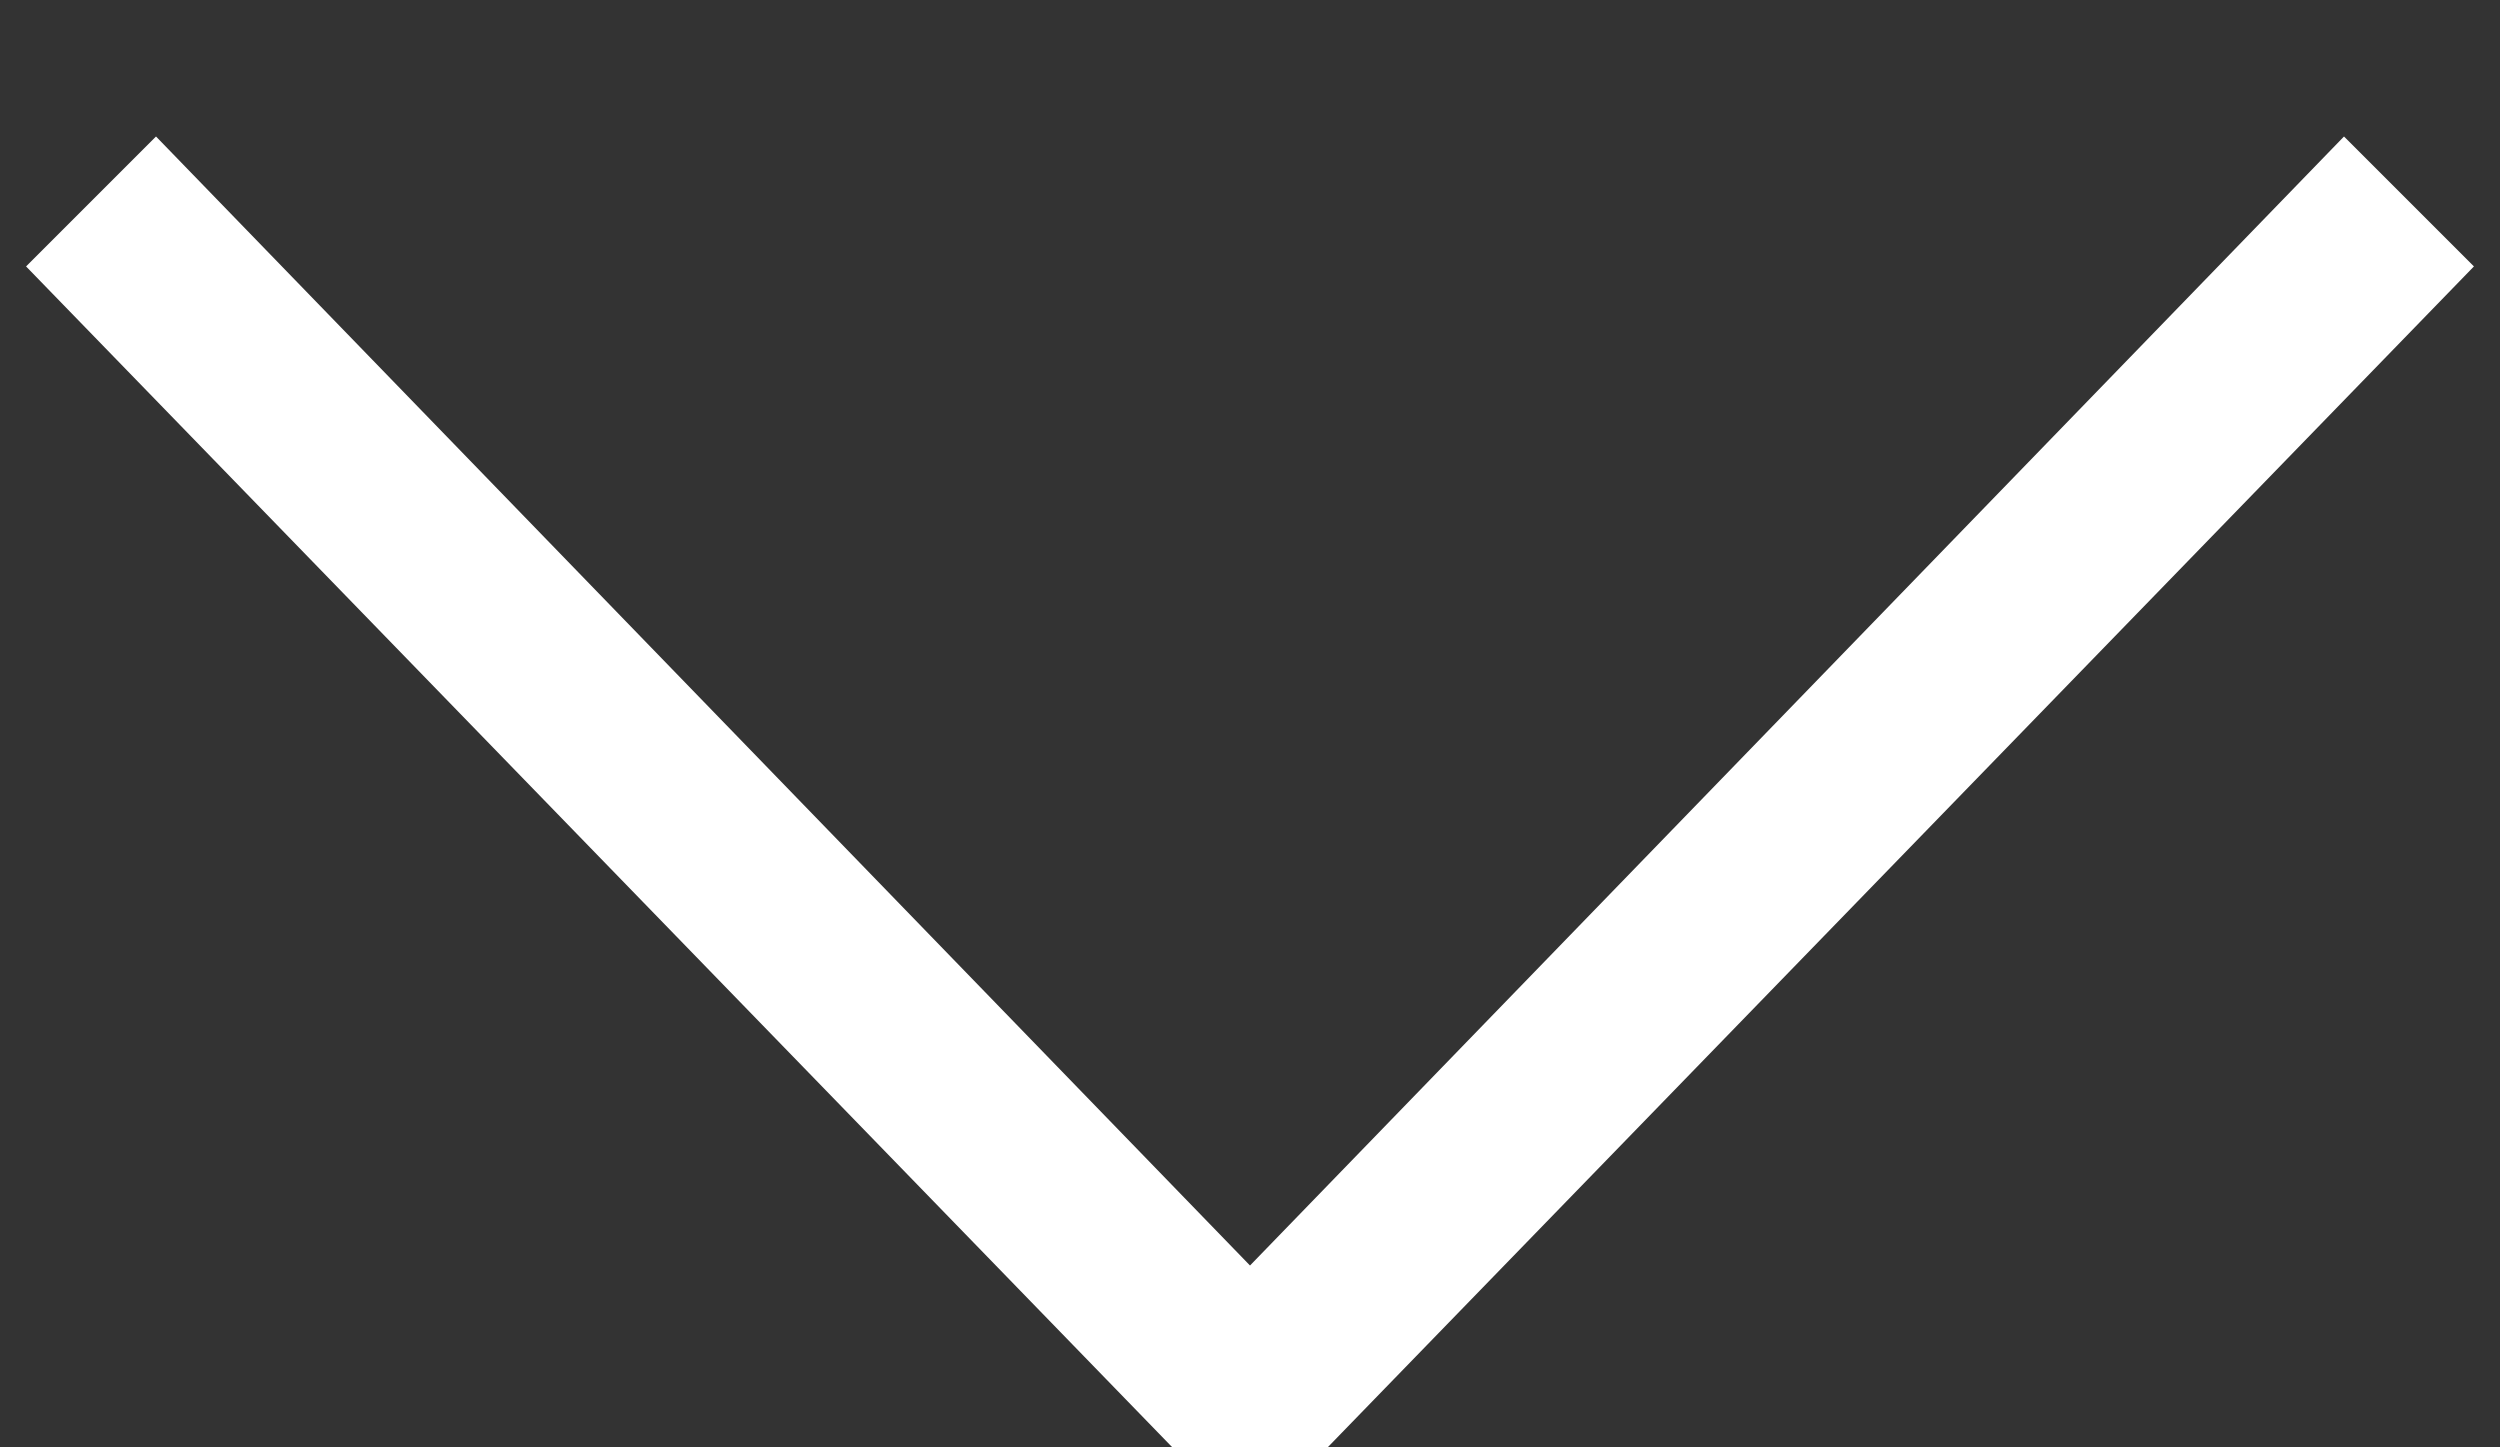
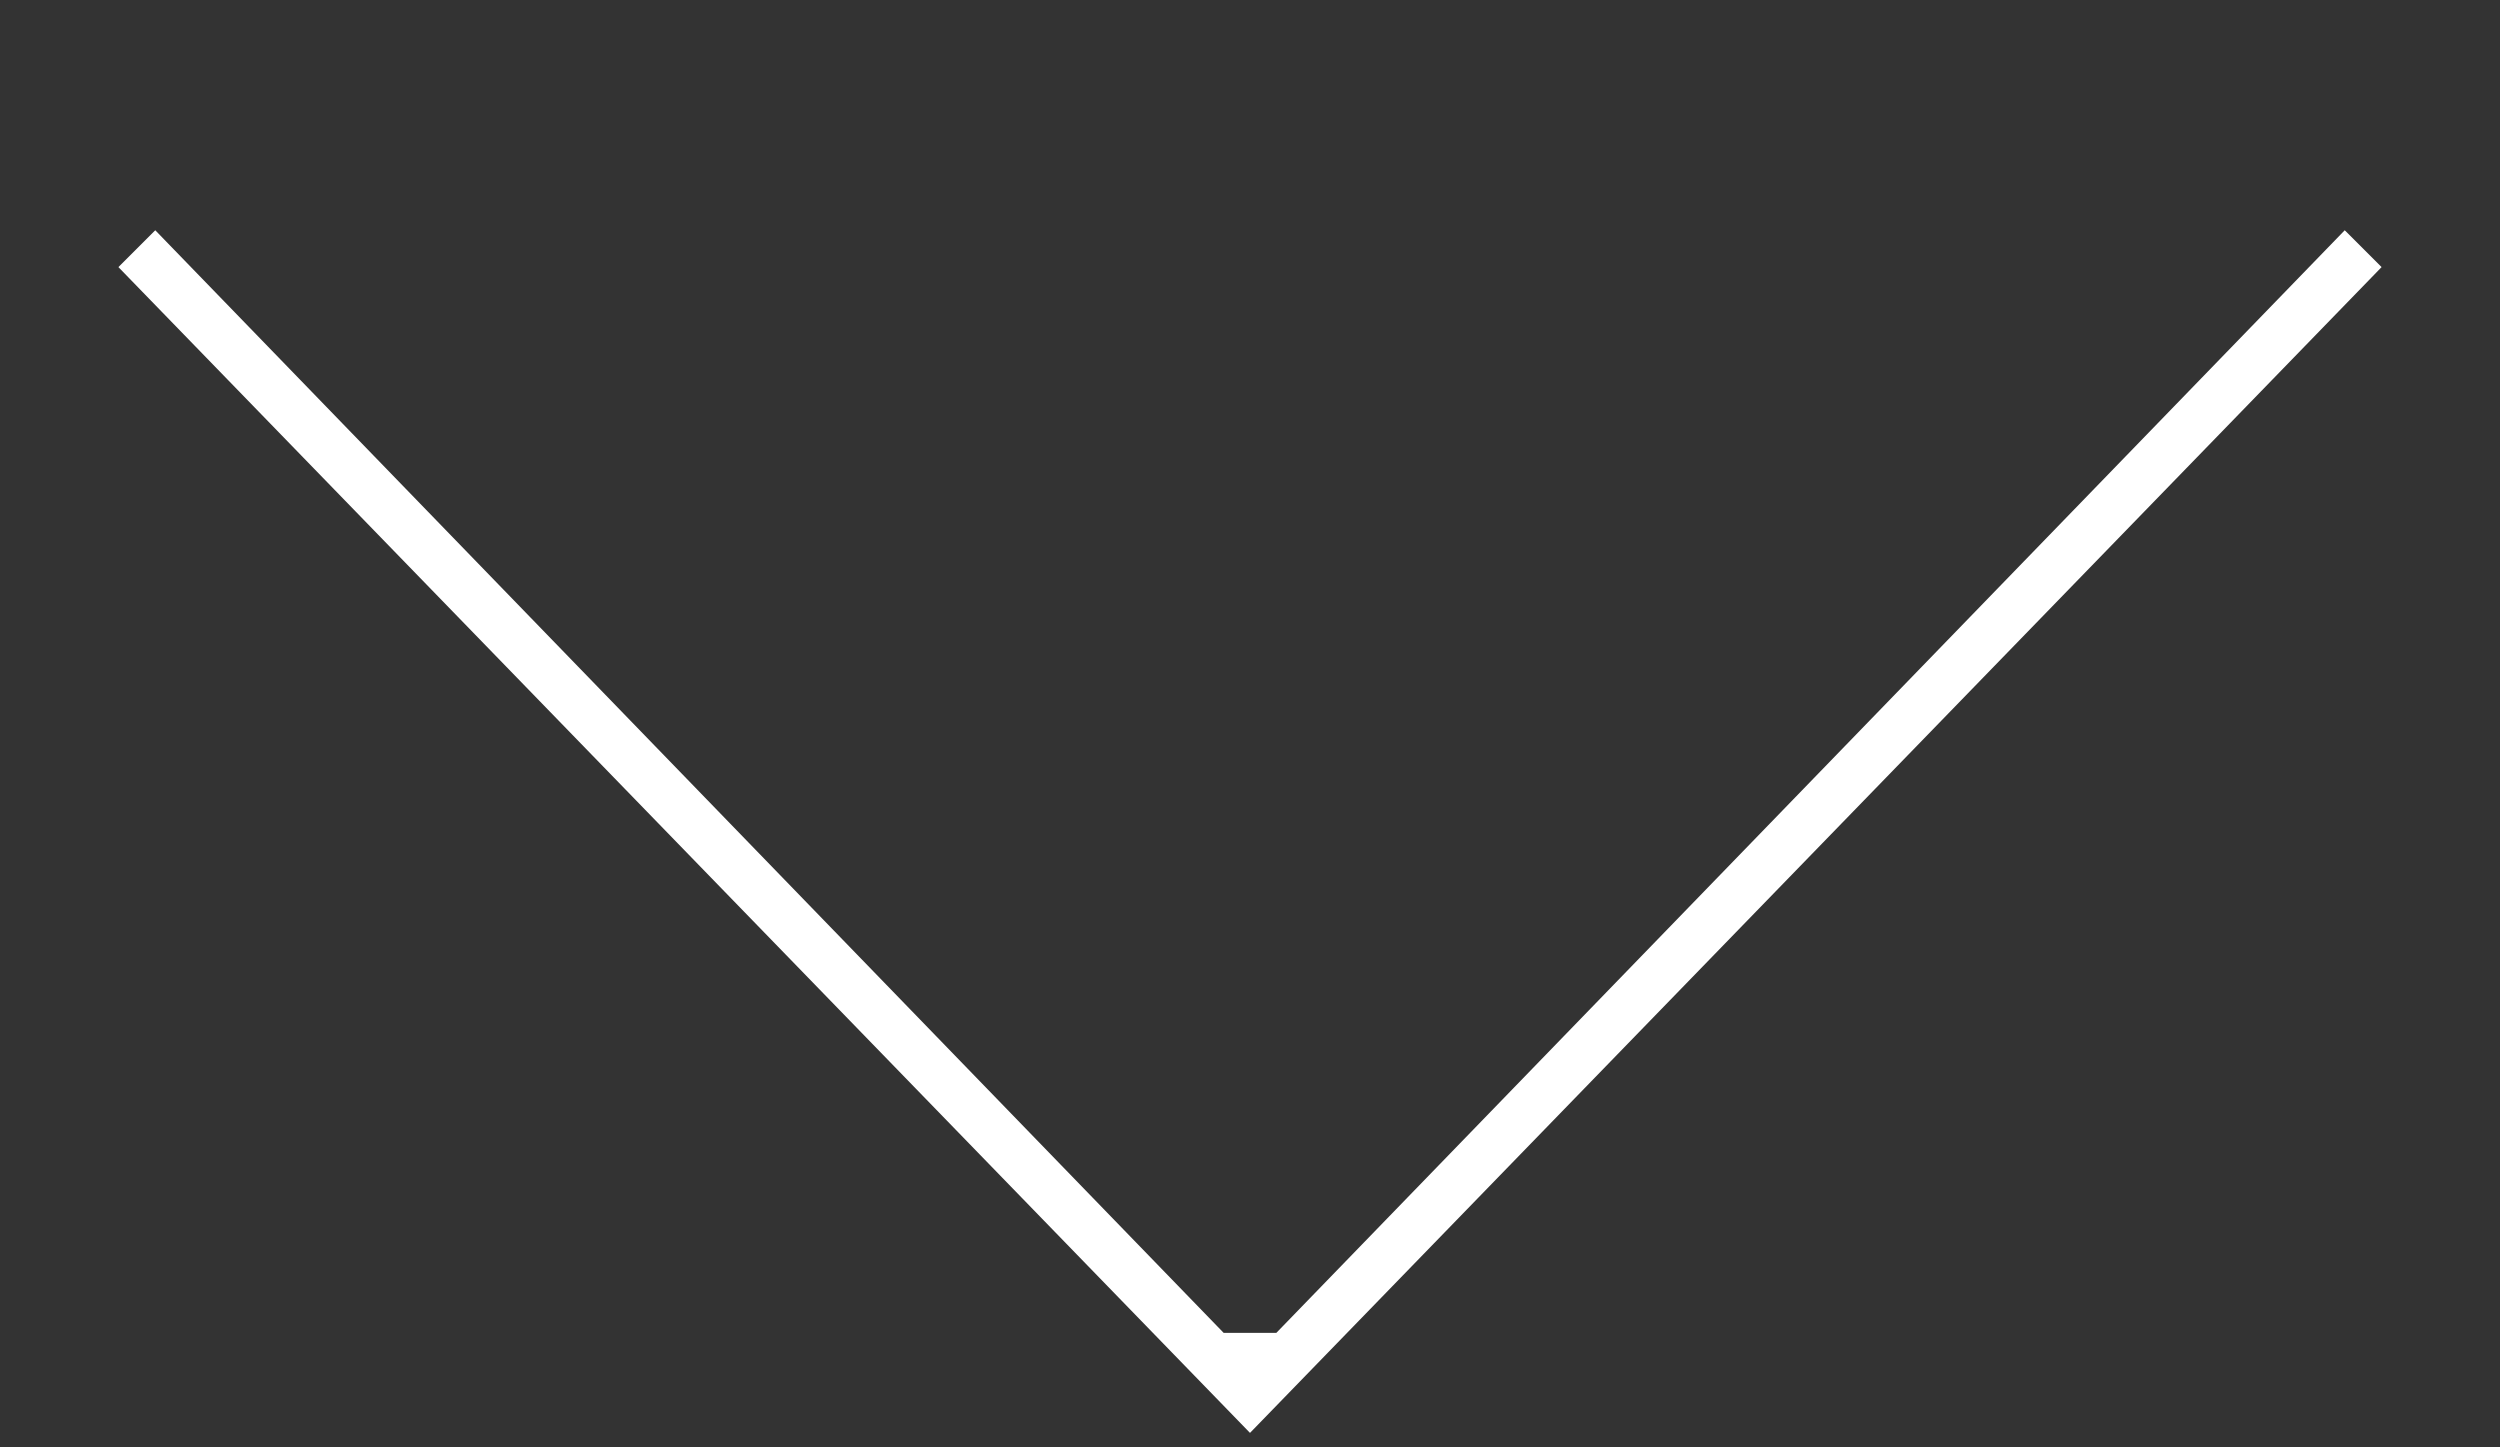
<svg xmlns="http://www.w3.org/2000/svg" width="19" height="11" viewBox="0 0 19 11">
  <rect x="0" y="0" width="19" height="11" fill="#333333" stroke="none" />
  <g>
    <g>
      <path fill="#fff" d="M18.1 2.03l-.28-.28-8.12 8.38h-.4L1.18 1.75l-.28.28 8.6 8.86z" />
-       <path fill="none" stroke="#fff" stroke-miterlimit="20" d="M18.1 2.03v0l-.28-.28v0L9.7 10.13v0h-.4v0L1.18 1.75v0l-.28.28v0l8.6 8.86v0z" />
    </g>
  </g>
</svg>